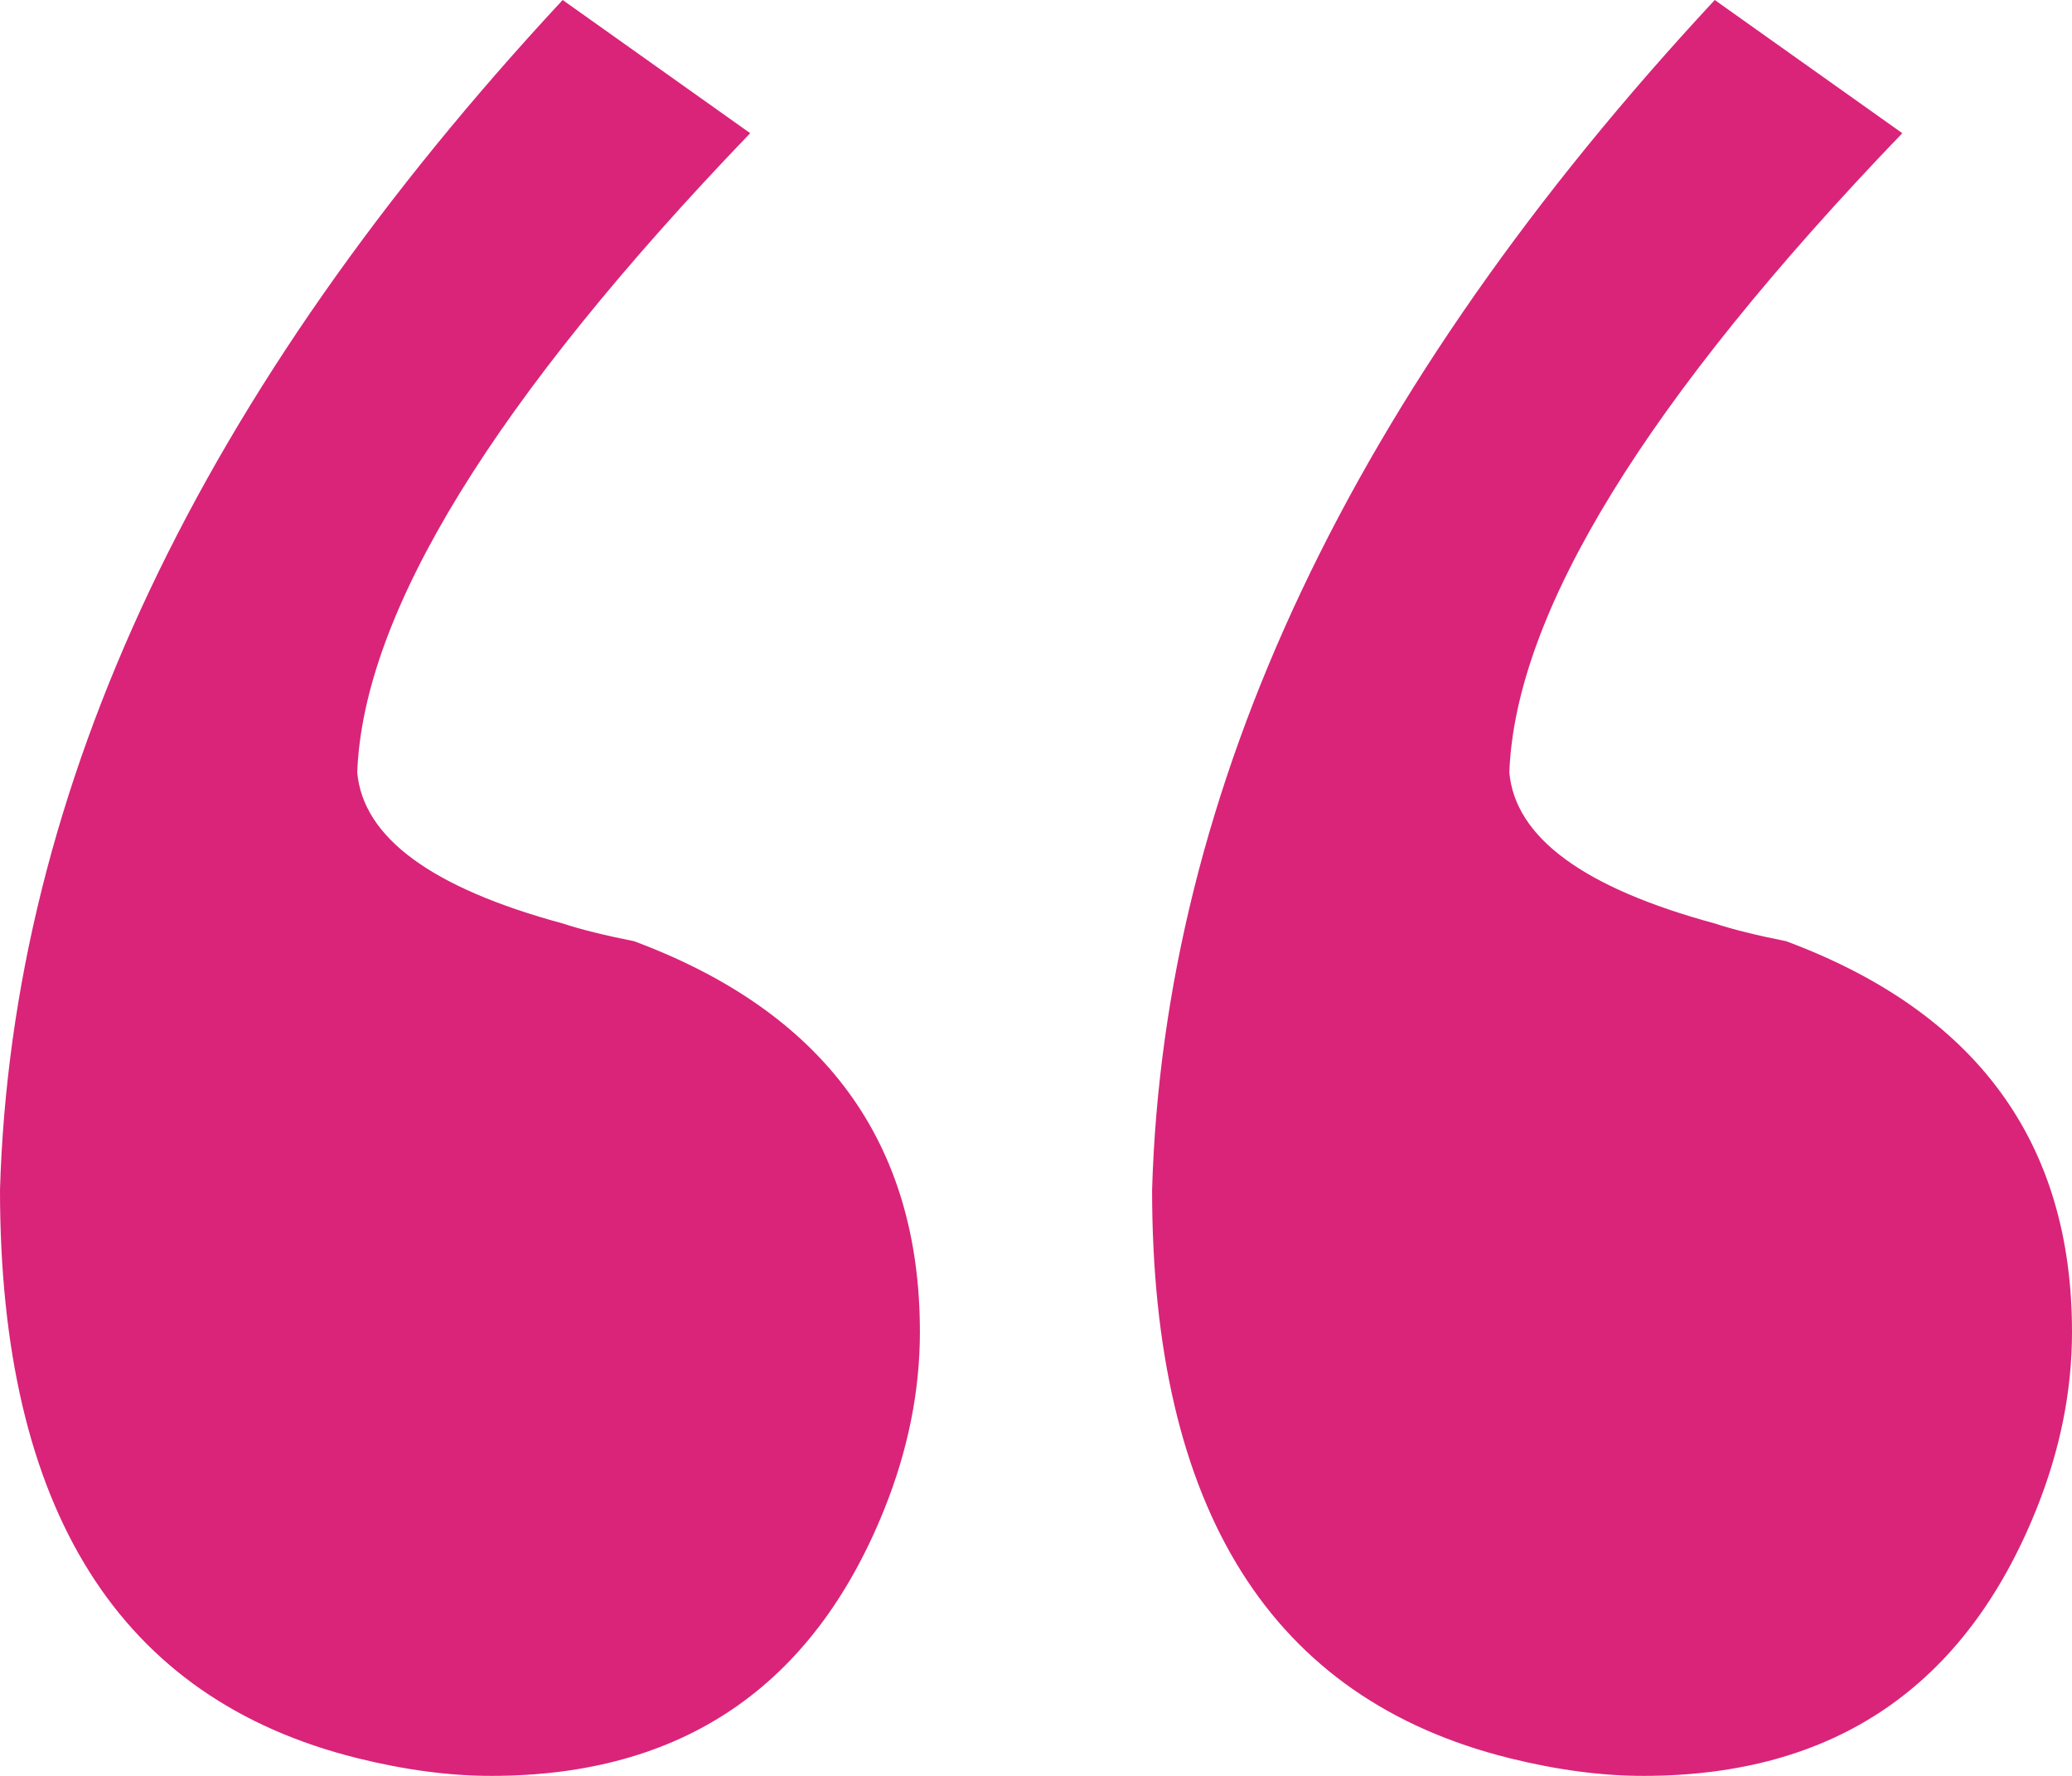
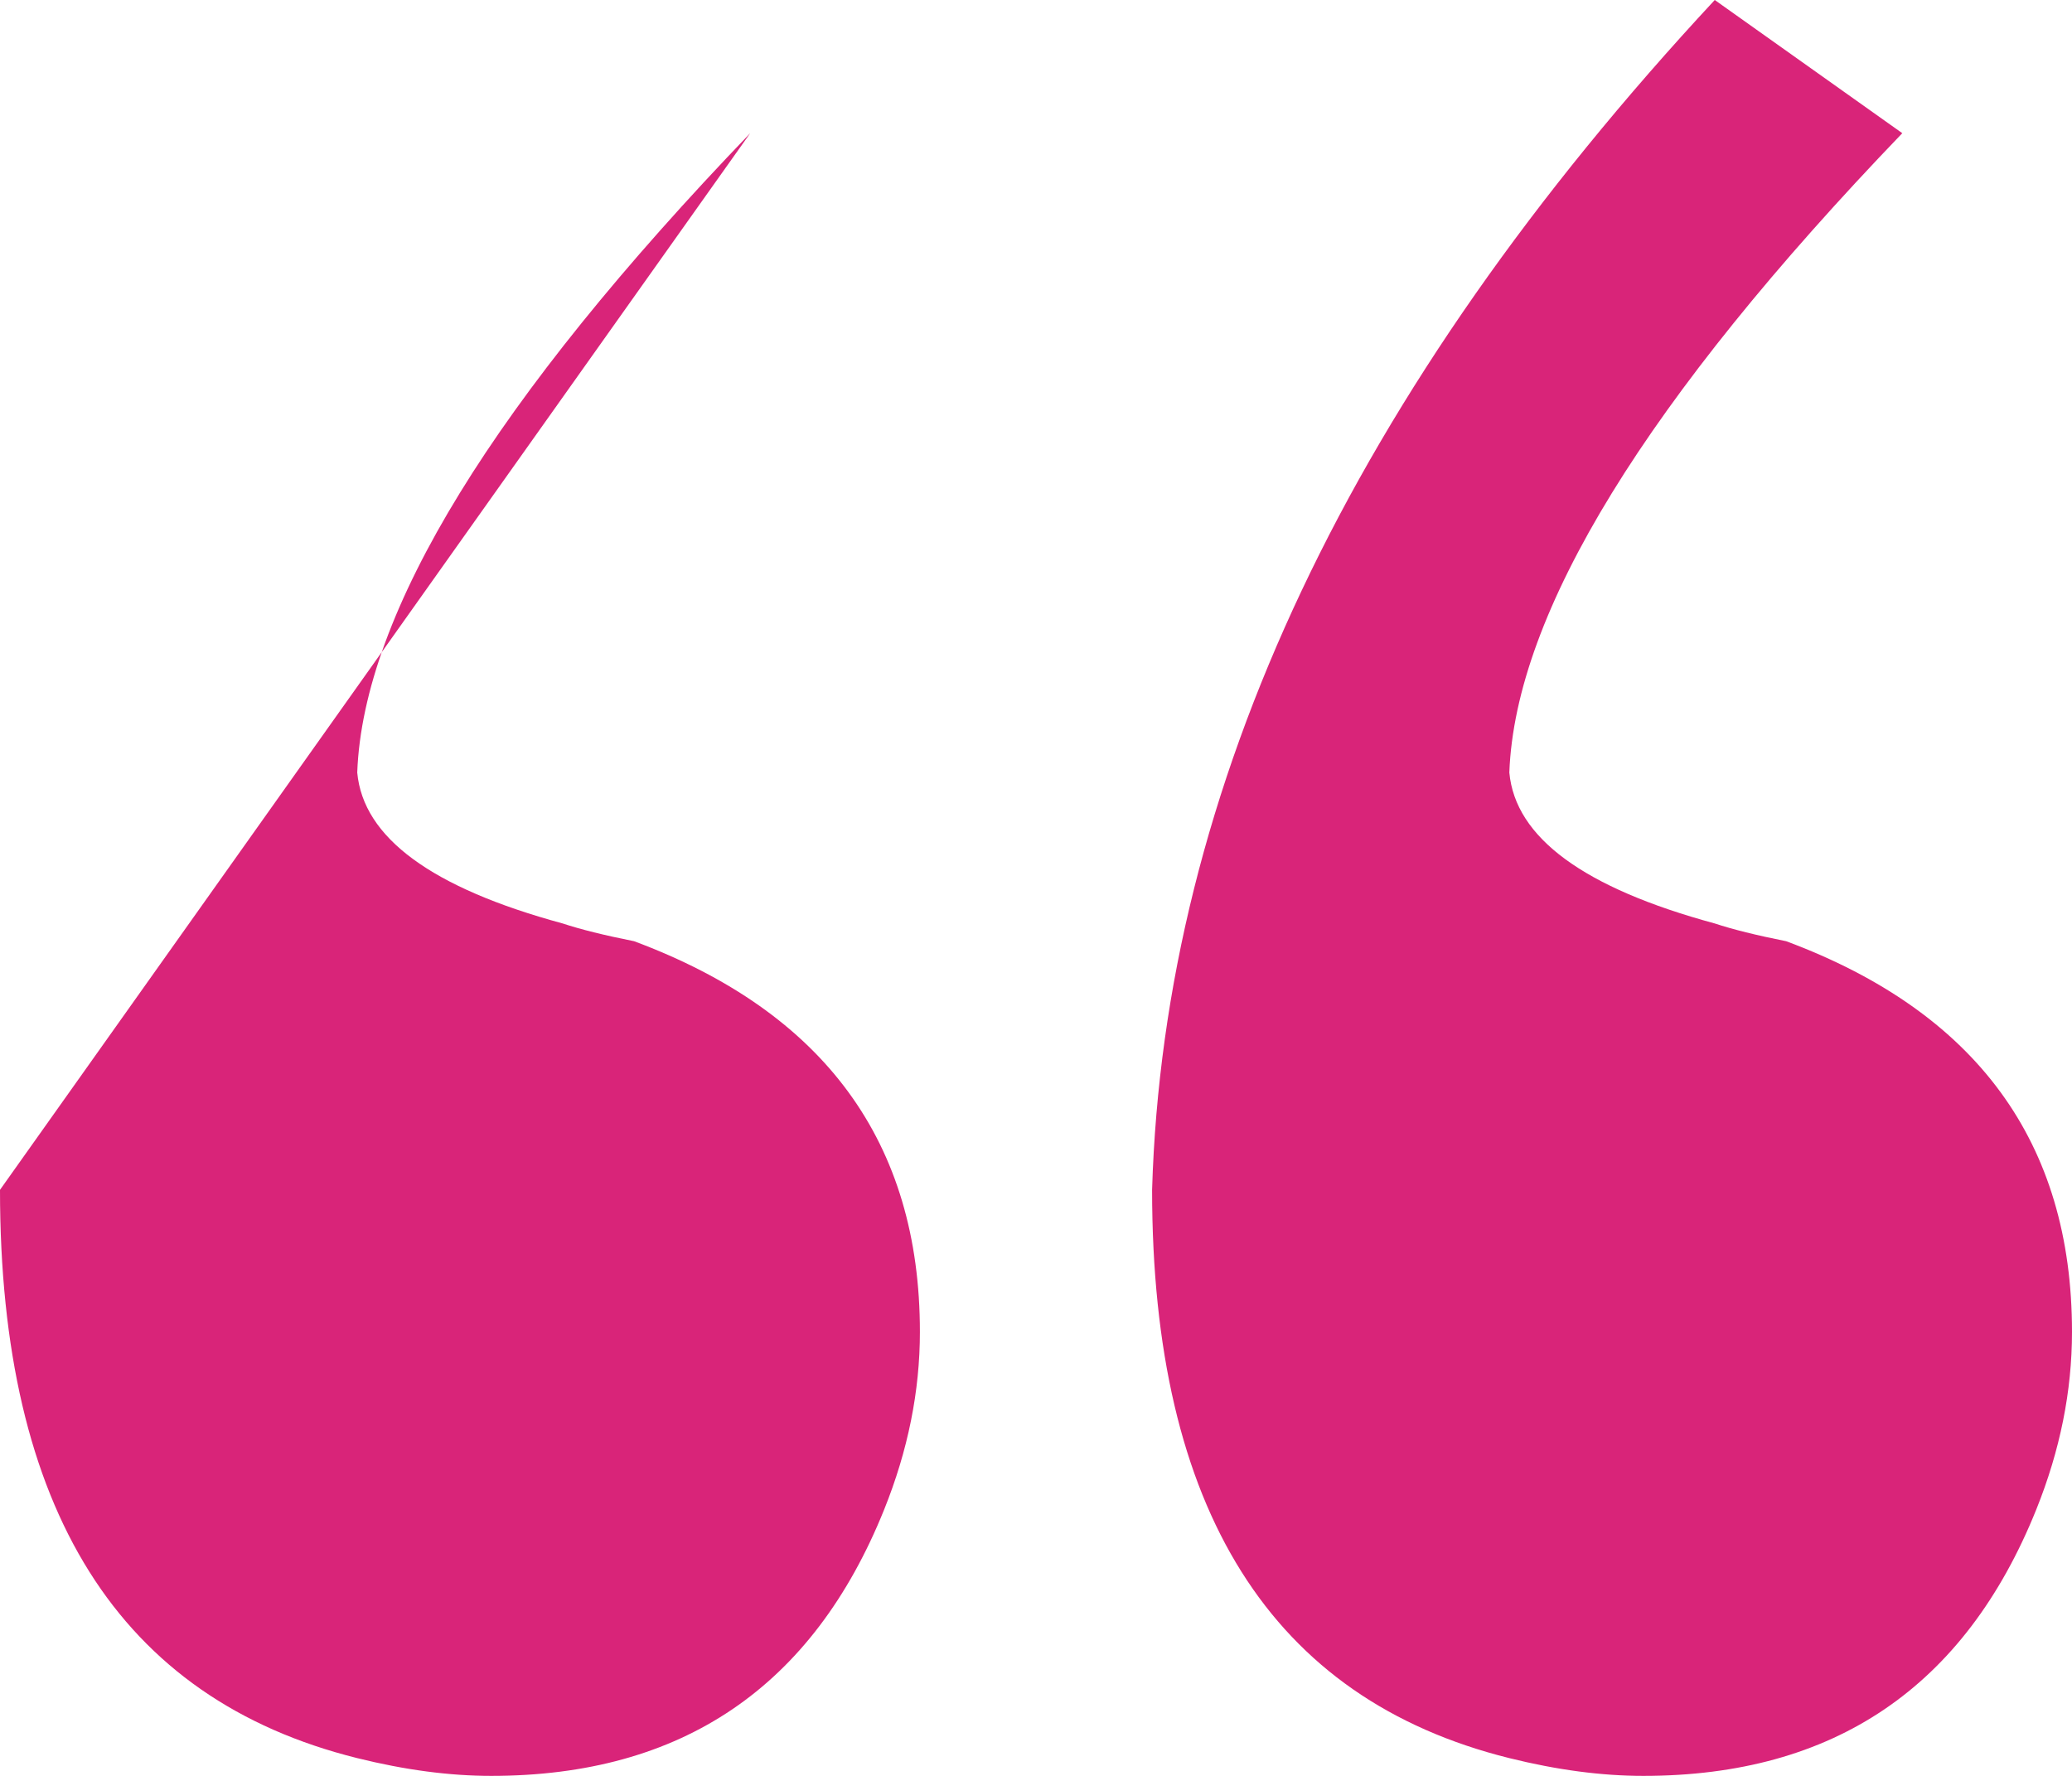
<svg xmlns="http://www.w3.org/2000/svg" width="63" height="54" viewBox="0 0 63 54" fill="none">
-   <path d="M0 36.18C0.362 23.94 6.065 11.88 17.108 0L22.81 4.05C15.026 12.15 11.043 18.63 10.862 23.49C11.043 25.47 13.125 27 17.108 28.08C17.651 28.26 18.375 28.44 19.28 28.62C25.073 30.78 27.97 34.74 27.97 40.5C27.97 42.3 27.608 44.1 26.884 45.9C24.711 51.3 20.728 54 14.935 54C13.668 54 12.31 53.82 10.862 53.46C3.621 51.66 0 45.9 0 36.18ZM35.03 36.18C35.392 23.94 41.095 11.88 52.138 0L57.84 4.05C50.056 12.15 46.073 18.63 45.892 23.49C46.073 25.47 48.155 27 52.138 28.08C52.681 28.26 53.405 28.44 54.31 28.62C60.103 30.78 63 34.74 63 40.5C63 42.3 62.638 44.1 61.914 45.9C59.741 51.3 55.759 54 49.965 54C48.698 54 47.34 53.82 45.892 53.46C38.651 51.66 35.03 45.9 35.03 36.18Z" fill="#D92479" />
+   <path d="M0 36.18L22.81 4.05C15.026 12.15 11.043 18.63 10.862 23.49C11.043 25.47 13.125 27 17.108 28.08C17.651 28.26 18.375 28.44 19.28 28.62C25.073 30.78 27.97 34.74 27.97 40.5C27.97 42.3 27.608 44.1 26.884 45.9C24.711 51.3 20.728 54 14.935 54C13.668 54 12.31 53.82 10.862 53.46C3.621 51.66 0 45.9 0 36.18ZM35.03 36.18C35.392 23.94 41.095 11.88 52.138 0L57.84 4.05C50.056 12.15 46.073 18.63 45.892 23.49C46.073 25.47 48.155 27 52.138 28.08C52.681 28.26 53.405 28.44 54.31 28.62C60.103 30.78 63 34.74 63 40.5C63 42.3 62.638 44.1 61.914 45.9C59.741 51.3 55.759 54 49.965 54C48.698 54 47.34 53.82 45.892 53.46C38.651 51.66 35.03 45.9 35.03 36.18Z" fill="#D92479" />
</svg>